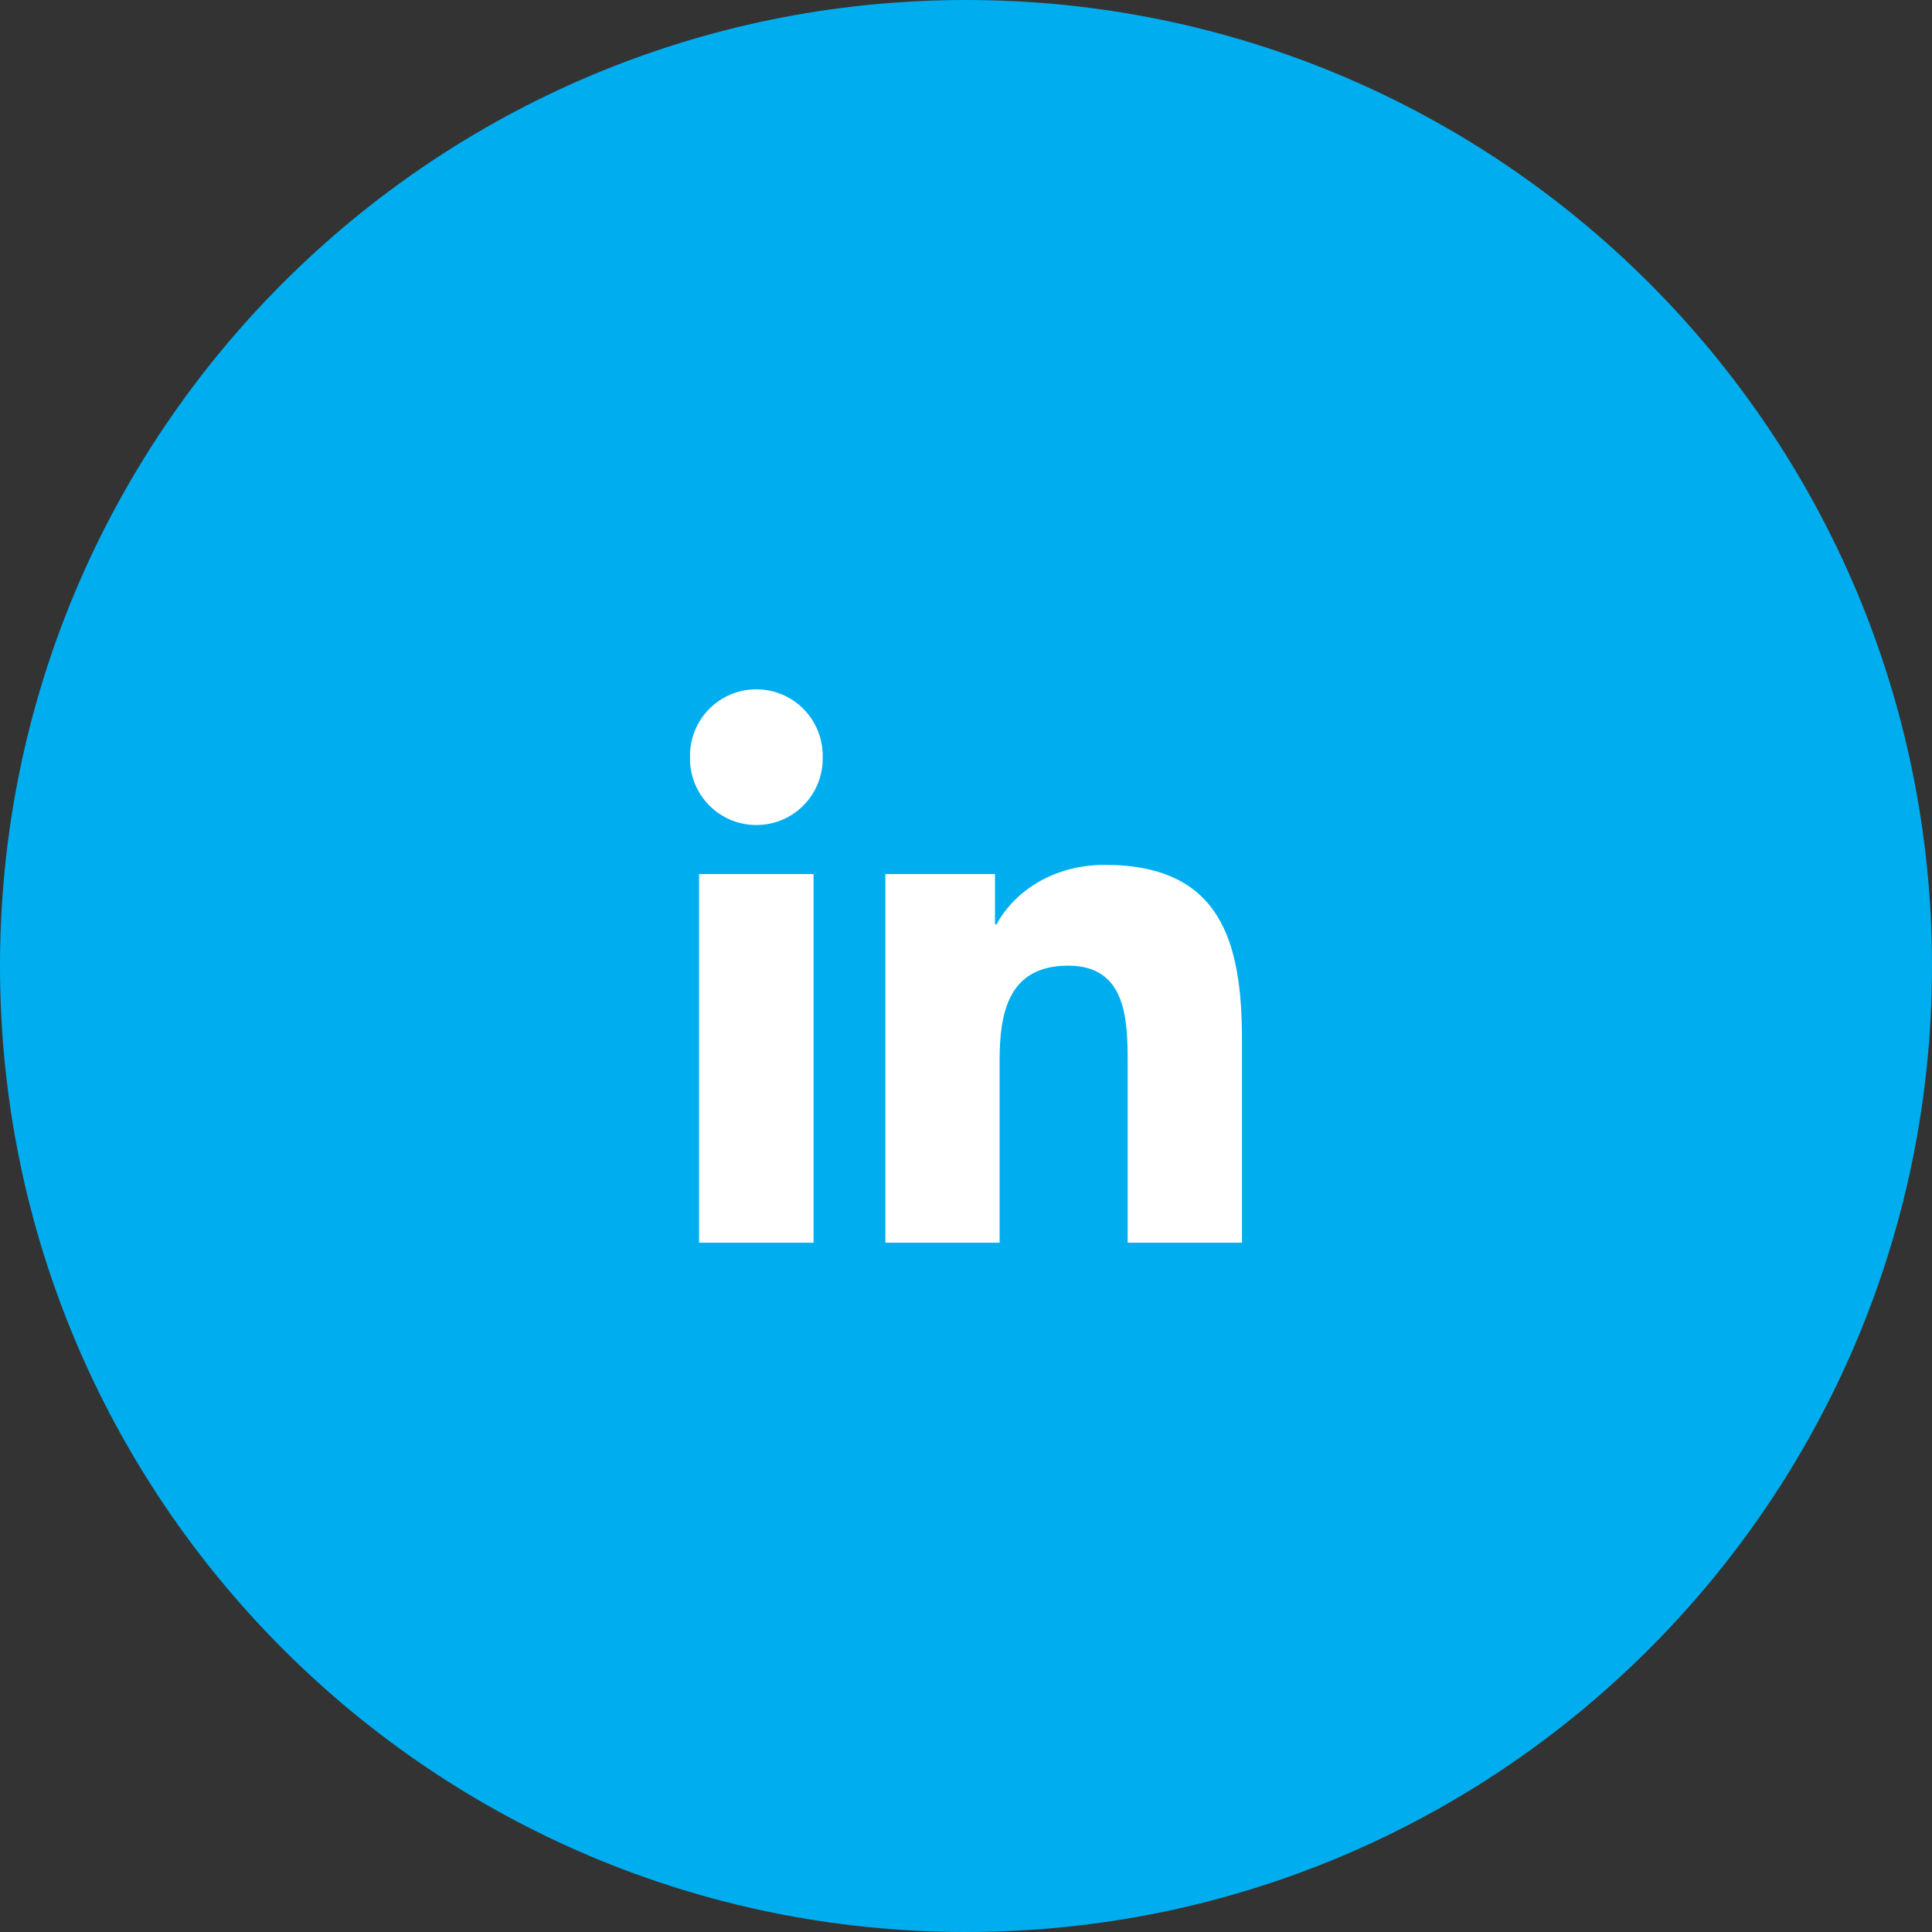
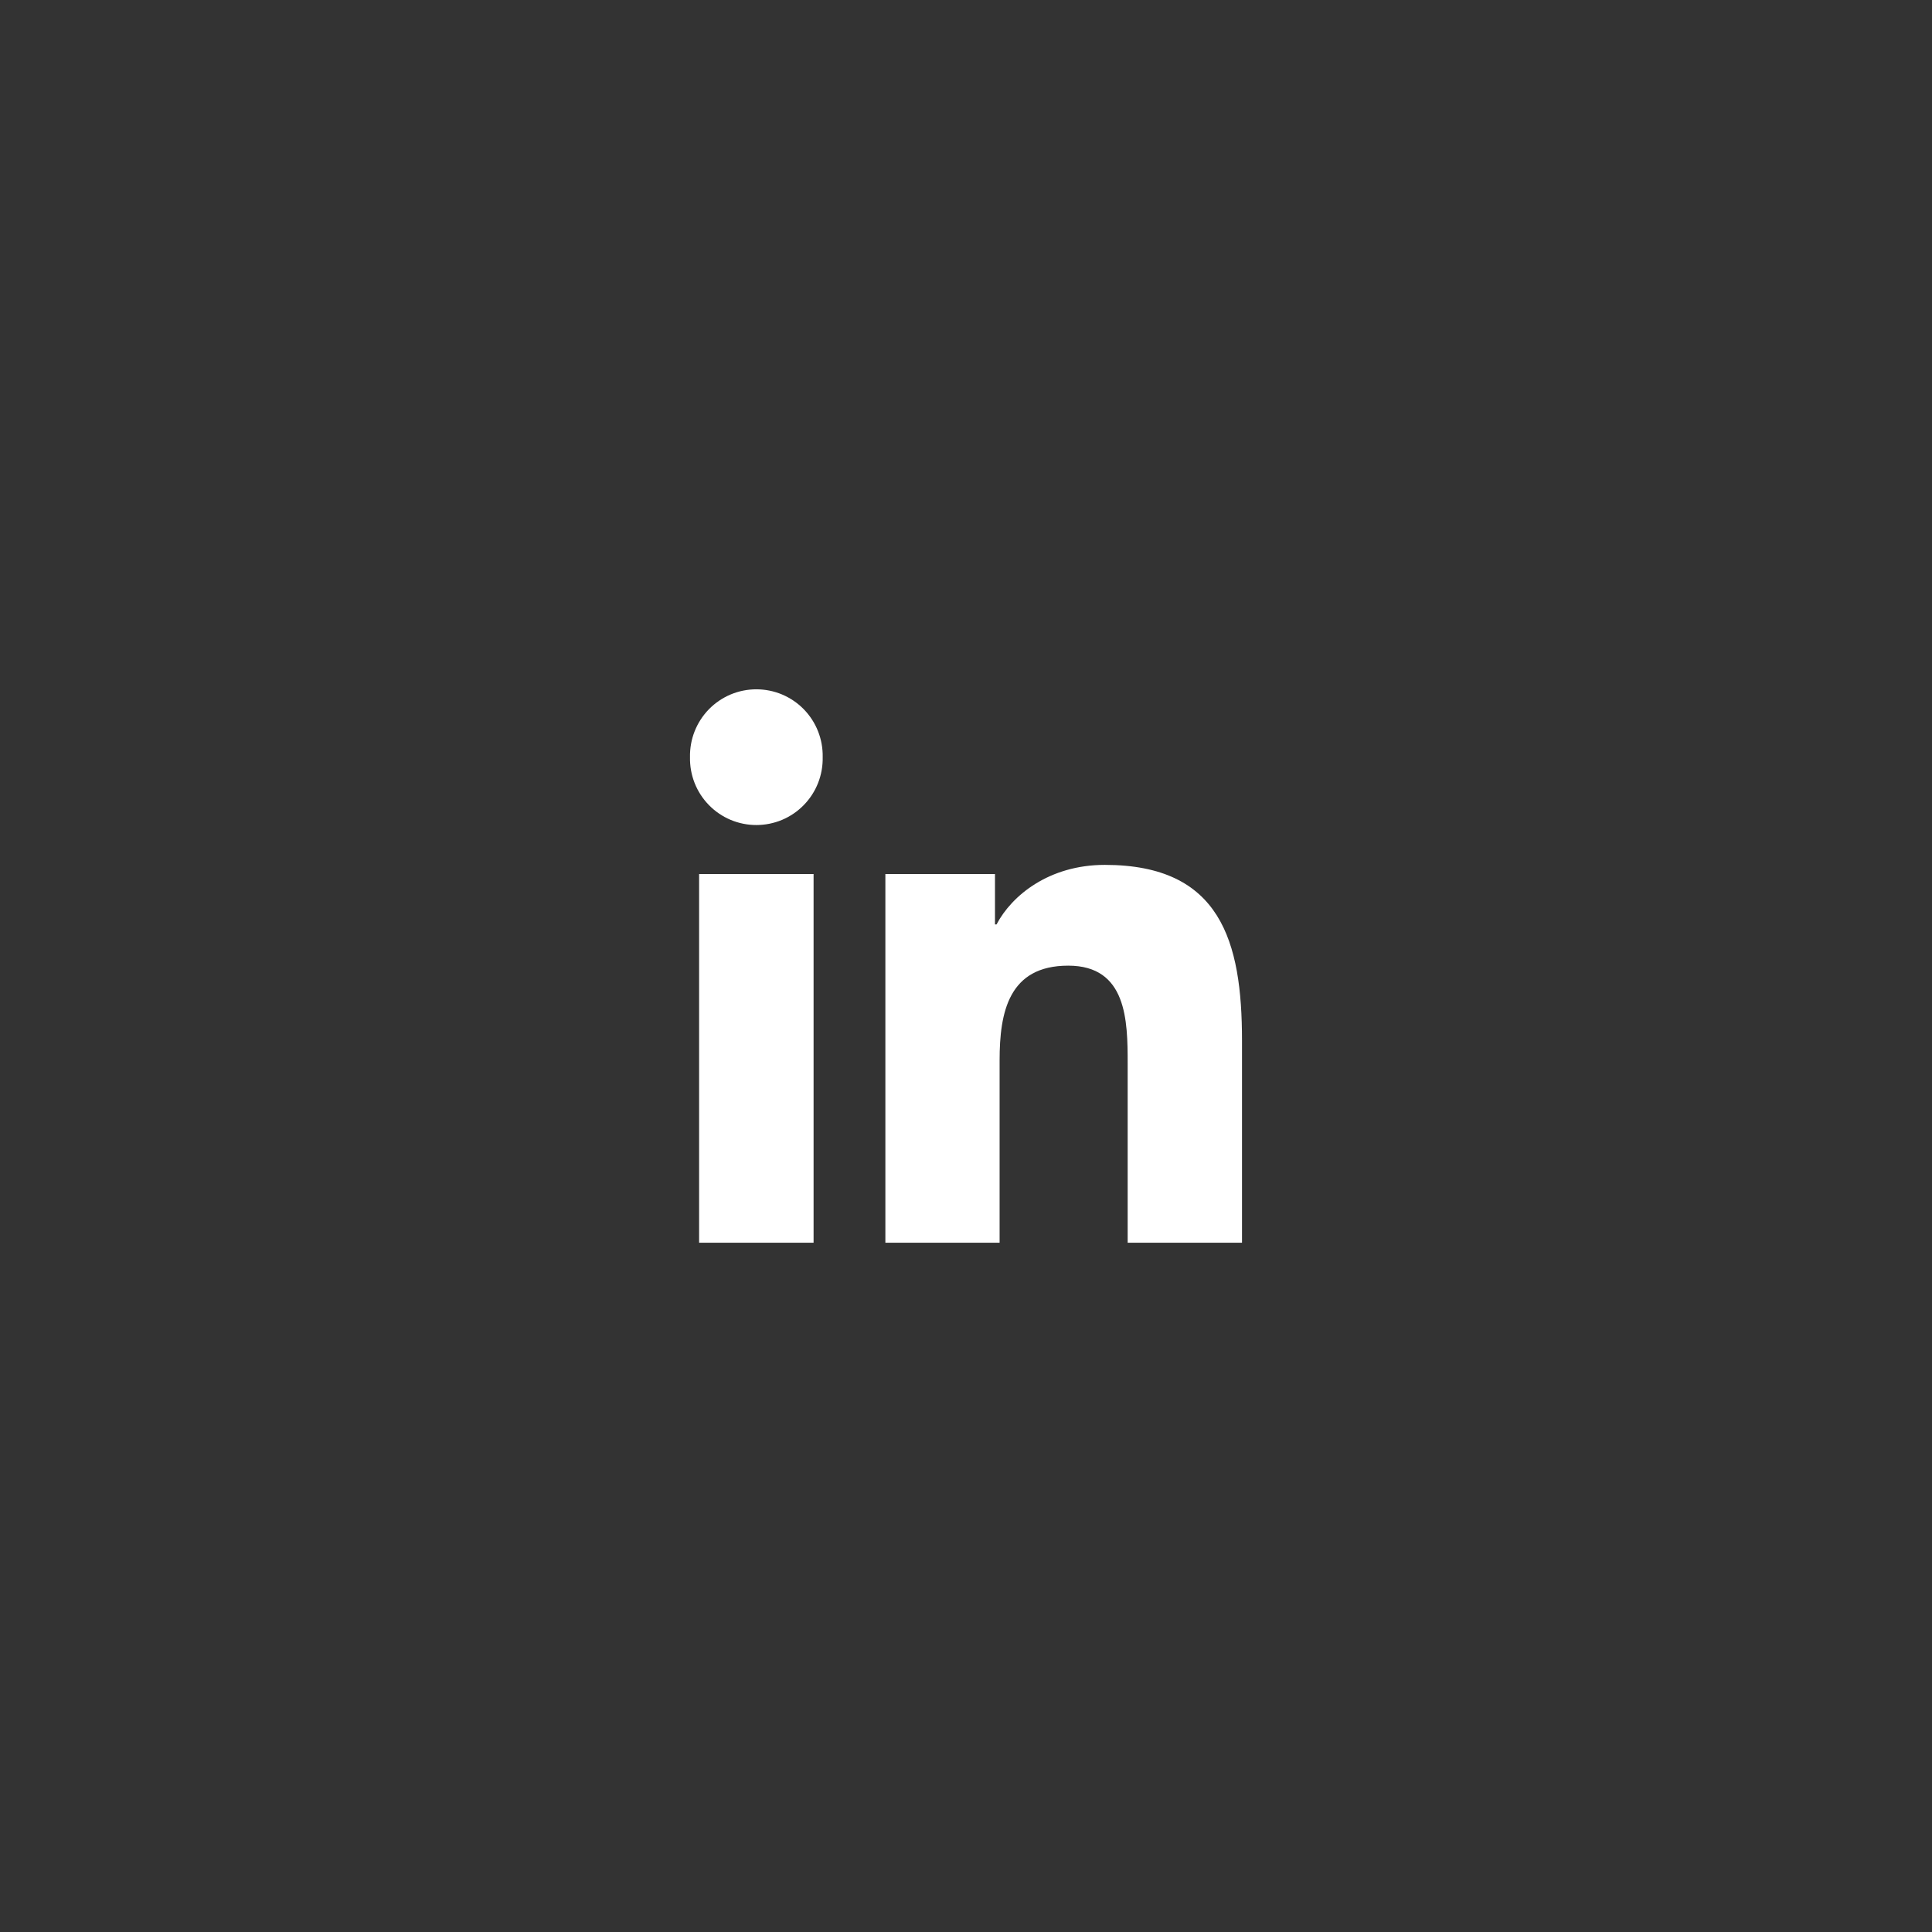
<svg xmlns="http://www.w3.org/2000/svg" width="56" height="56" viewBox="0 0 56 56" fill="none">
  <rect x="0" y="0" width="56" height="56" fill="#333333" stroke="none" />
-   <path d="M0 28C0 12.536 12.536 0 28 0C43.464 0 56 12.536 56 28C56 43.464 43.464 56 28 56C12.536 56 0 43.464 0 28Z" fill="#00AEEF" />
  <path fill-rule="evenodd" clip-rule="evenodd" d="M23.846 21.947C23.851 21.691 23.806 21.436 23.712 21.198C23.618 20.959 23.477 20.742 23.298 20.558C23.119 20.375 22.905 20.23 22.669 20.13C22.433 20.031 22.179 19.98 21.923 19.98C21.667 19.98 21.413 20.031 21.177 20.13C20.941 20.23 20.727 20.375 20.548 20.558C20.369 20.742 20.228 20.959 20.134 21.198C20.04 21.436 19.995 21.691 20 21.947C19.995 22.203 20.04 22.458 20.134 22.696C20.228 22.935 20.369 23.152 20.548 23.335C20.727 23.519 20.941 23.664 21.177 23.764C21.413 23.863 21.667 23.914 21.923 23.914C22.179 23.914 22.433 23.863 22.669 23.764C22.905 23.664 23.119 23.519 23.298 23.335C23.477 23.152 23.618 22.935 23.712 22.696C23.806 22.458 23.851 22.203 23.846 21.947ZM23.582 36.02H20.264V25.334H23.582V36.02ZM28.841 25.334H25.663V36.02H28.974V30.734C28.974 29.34 29.237 27.99 30.963 27.99C32.664 27.99 32.686 29.584 32.686 30.824V36.02H36V30.159C36 27.281 35.38 25.069 32.024 25.069C30.41 25.069 29.327 25.954 28.885 26.795H28.84V25.334H28.841Z" fill="white" />
</svg>